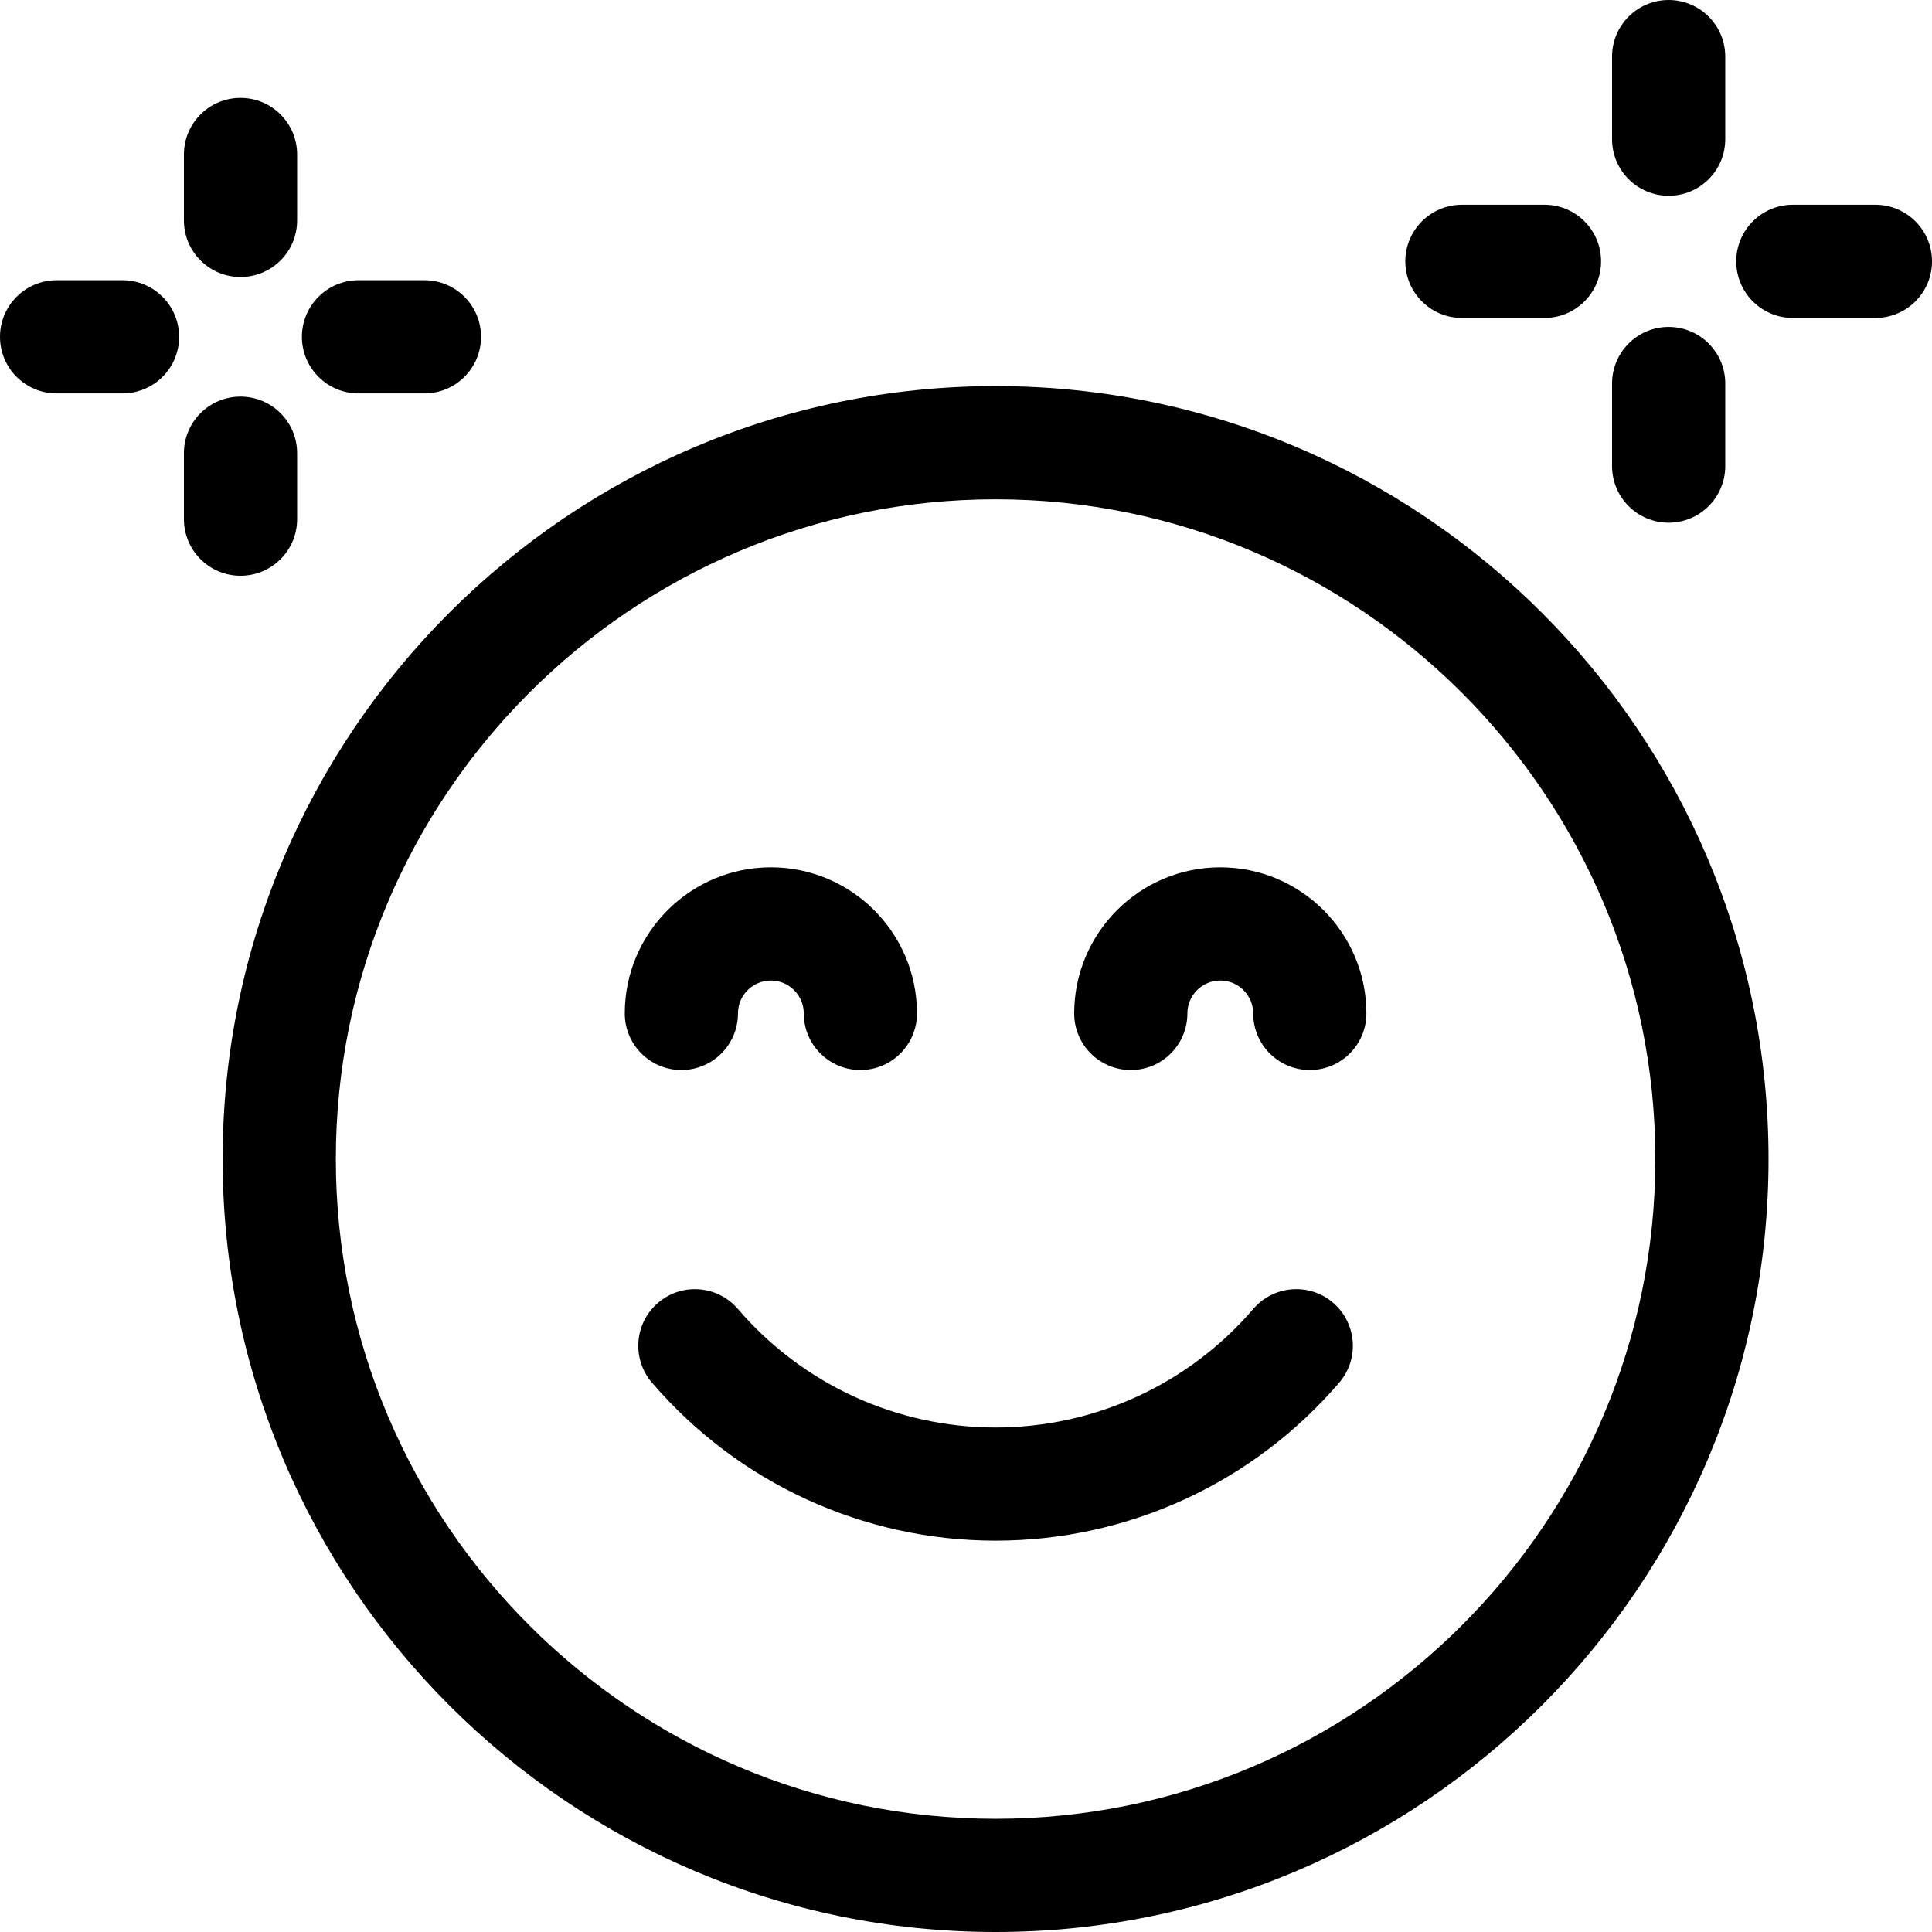
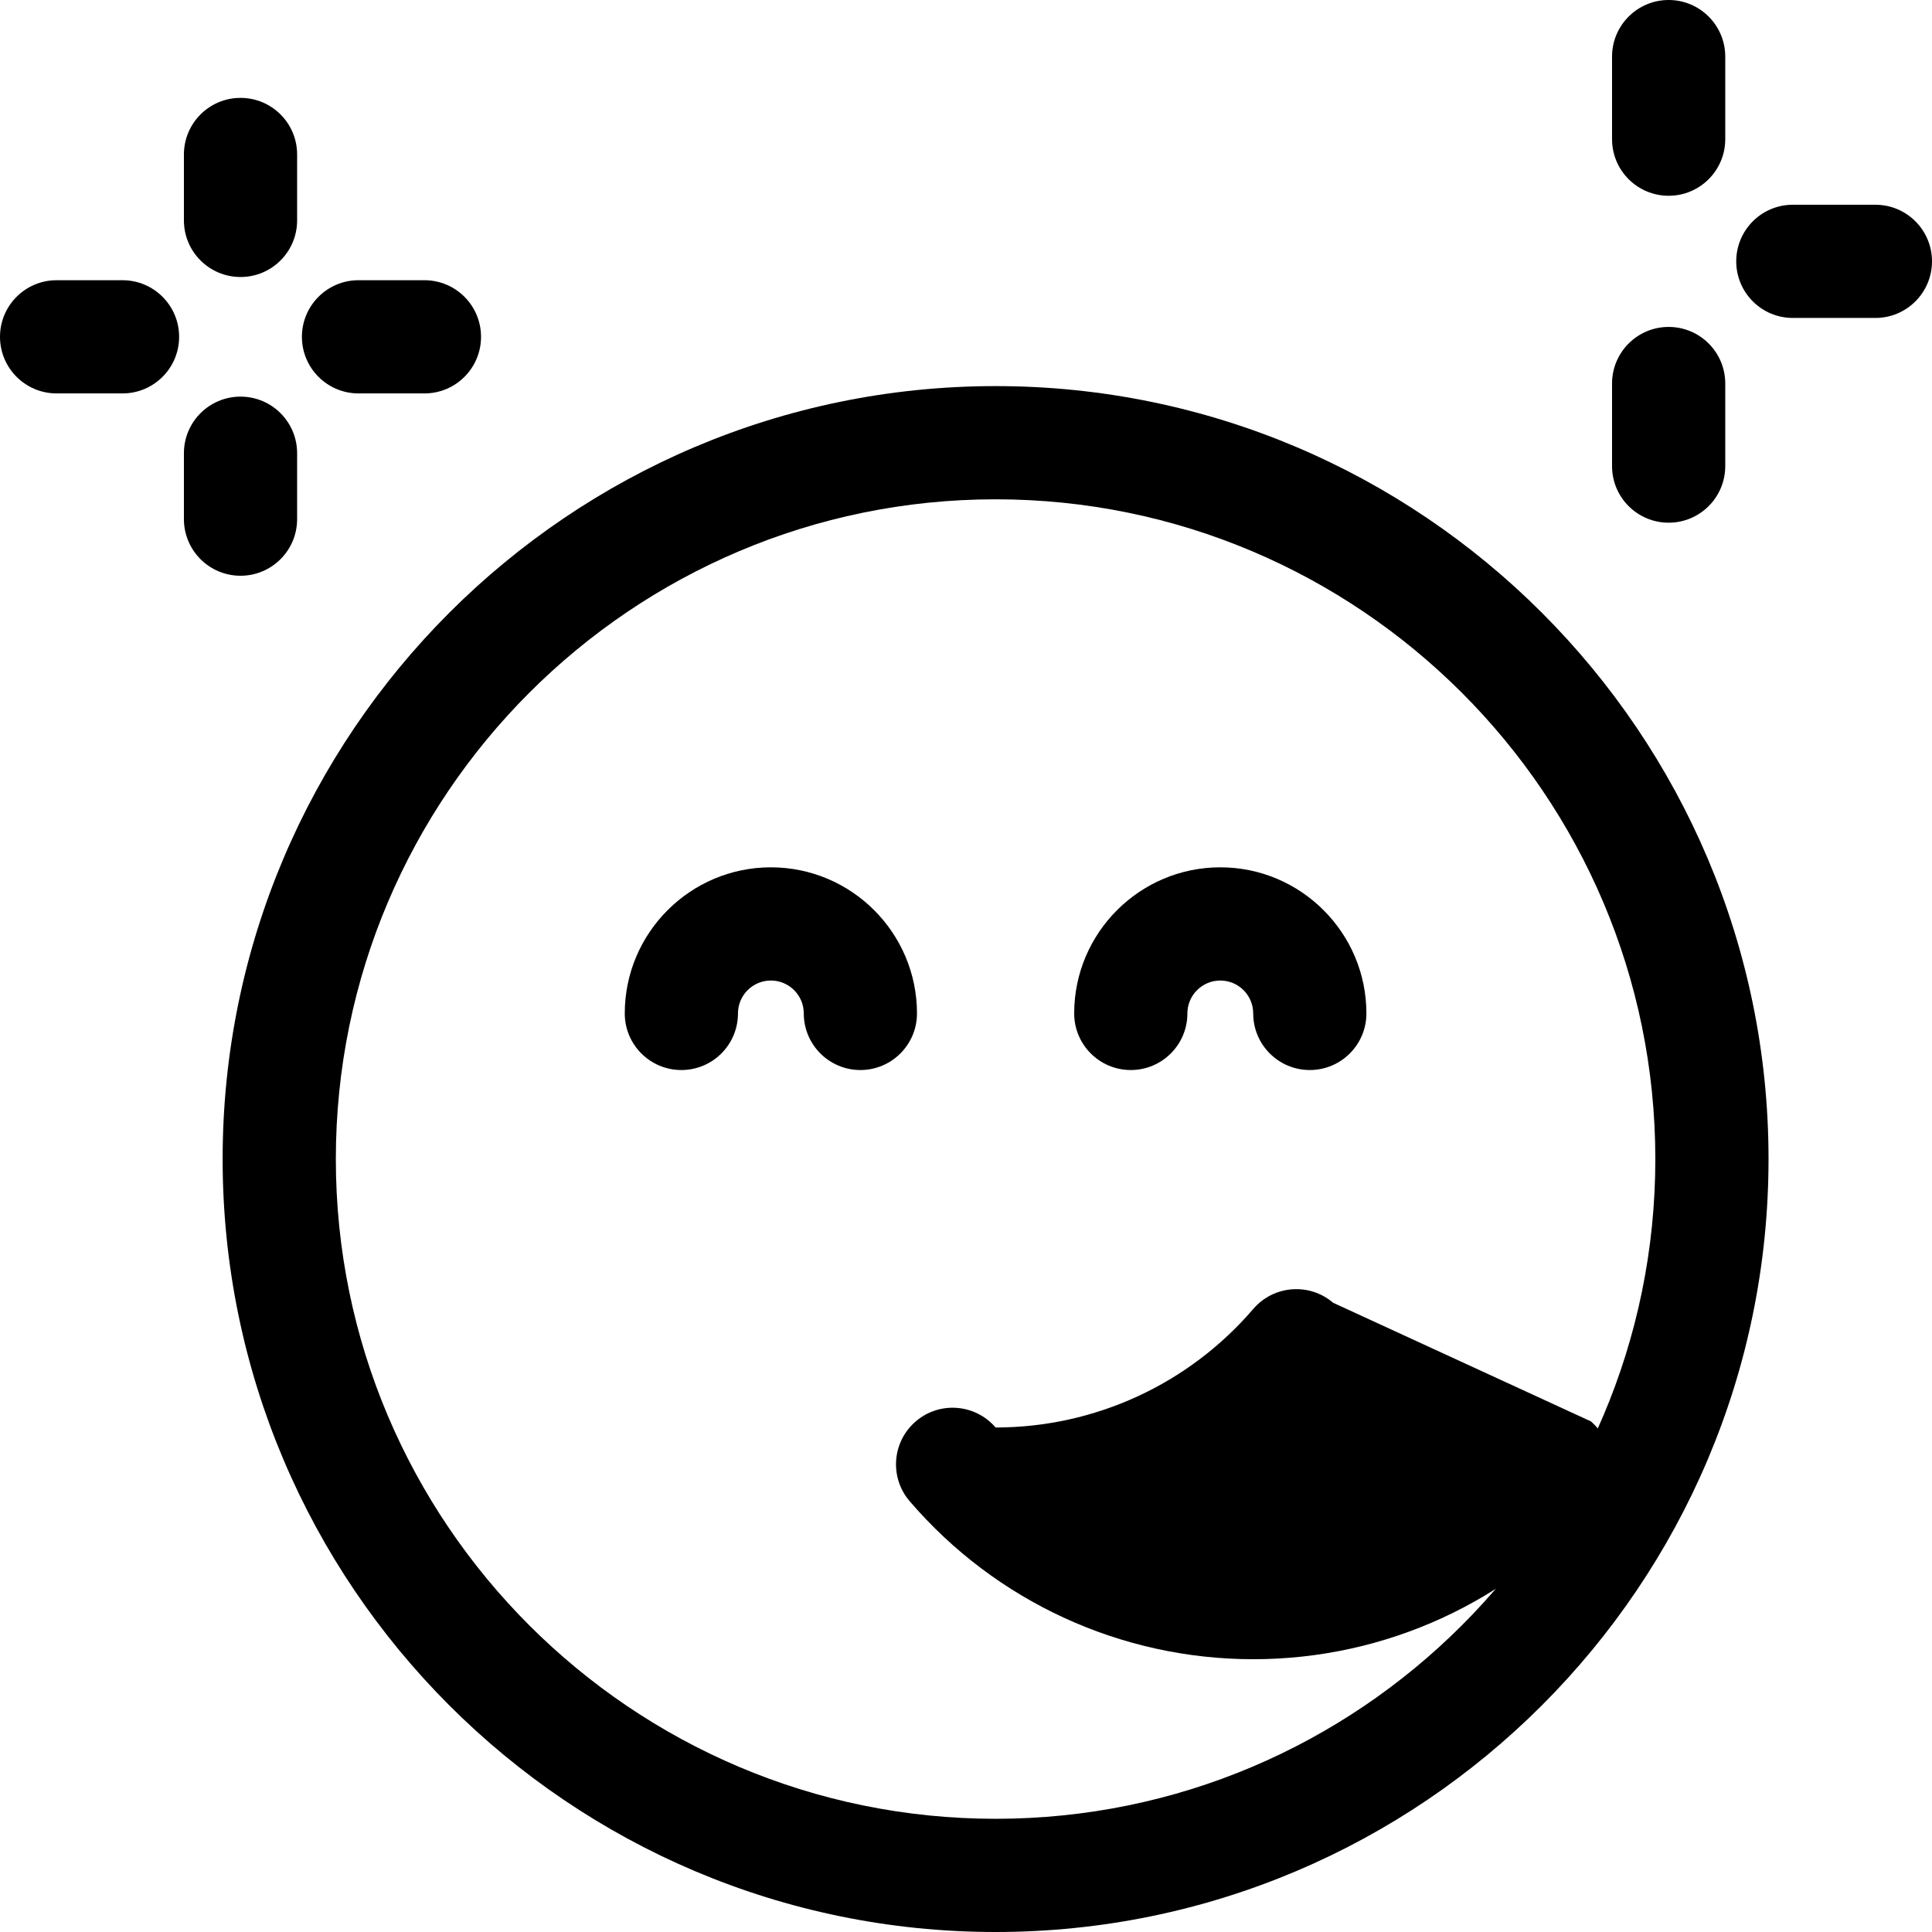
<svg xmlns="http://www.w3.org/2000/svg" id="Capa_1" enable-background="new 0 0 512 512" height="512" viewBox="0 0 512 512" width="512">
  <path d="m263.84 102.32c-112.95 0-204.84 91.89-204.84 204.84S150.891 512 263.839 512s204.84-91.89 204.84-204.84s-91.89-204.84-204.84-204.84zm0 379.68C167.433 482 89 403.567 89 307.161s78.43-174.84 174.84-174.84s174.84 78.44 174.84 174.84S360.246 482 263.839 482z" />
-   <path d="m353.3 345.25c-6.29-5.39-15.76-4.66-21.16 1.62c-17.12 19.97-42.02 31.43-68.3 31.43c-26.28 0-51.18-11.46-68.3-31.42c-5.4-6.29-14.87-7.02-21.15-1.62c-6.29 5.39-7.02 14.86-1.62 21.15c22.83 26.62 56.03 41.88 91.07 41.88c35.05 0 68.24-15.26 91.08-41.89c5.39-6.28 4.66-15.75-1.63-21.15z" />
+   <path d="m353.3 345.25c-6.29-5.39-15.76-4.66-21.16 1.62c-17.12 19.97-42.02 31.43-68.3 31.43c-5.4-6.29-14.87-7.02-21.15-1.62c-6.29 5.39-7.02 14.86-1.62 21.15c22.83 26.62 56.03 41.88 91.07 41.88c35.05 0 68.24-15.26 91.08-41.89c5.39-6.28 4.66-15.75-1.63-21.15z" />
  <path d="m180.57 283.57c8.28 0 15-6.72 15-15c0-4.81 3.91-8.72 8.72-8.72s8.72 3.91 8.72 8.72c0 8.28 6.72 15 15 15s15-6.72 15-15c0-21.35-17.37-38.72-38.72-38.72s-38.72 17.37-38.72 38.72c0 8.28 6.71 15 15 15z" />
  <path d="m323.39 229.85c-21.35 0-38.72 17.37-38.72 38.72c0 8.28 6.72 15 15 15s15-6.72 15-15c0-4.81 3.91-8.72 8.72-8.72s8.72 3.91 8.72 8.72c0 8.28 6.72 15 15 15s15-6.72 15-15c0-21.35-17.37-38.72-38.72-38.72z" />
-   <path d="m387.42 84.26h21.88c8.29 0 15-6.72 15-15s-6.71-15-15-15h-21.88c-8.28 0-15 6.72-15 15s6.72 15 15 15z" />
  <path d="m442.21 138.52c8.28 0 15-6.72 15-15v-21.88c0-8.29-6.72-15-15-15s-15 6.71-15 15v21.88c0 8.29 6.72 15 15 15z" />
  <path d="m497 54.26h-21.88c-8.29 0-15 6.72-15 15s6.71 15 15 15H497c8.28 0 15-6.72 15-15s-6.72-15-15-15z" />
  <path d="m442.21 51.88c8.28 0 15-6.71 15-15V15c0-8.28-6.72-15-15-15s-15 6.72-15 15v21.88c0 8.29 6.72 15 15 15z" />
  <path d="m32.47 74.26H15c-8.28 0-15 6.72-15 15s6.72 15 15 15h17.47c8.28 0 15-6.72 15-15s-6.72-15-15-15z" />
  <path d="m78.74 137.58v-17.47c0-8.28-6.71-15-15-15s-15 6.72-15 15v17.47c0 8.28 6.72 15 15 15s15-6.72 15-15z" />
  <path d="m95.01 104.26h17.47c8.29 0 15-6.72 15-15s-6.71-15-15-15h-17.47c-8.28 0-15 6.72-15 15s6.72 15 15 15z" />
  <path d="m63.74 73.41c8.29 0 15-6.71 15-15v-17.47c0-8.28-6.71-15-15-15s-15 6.72-15 15v17.47c0 8.29 6.72 15 15 15z" />
</svg>